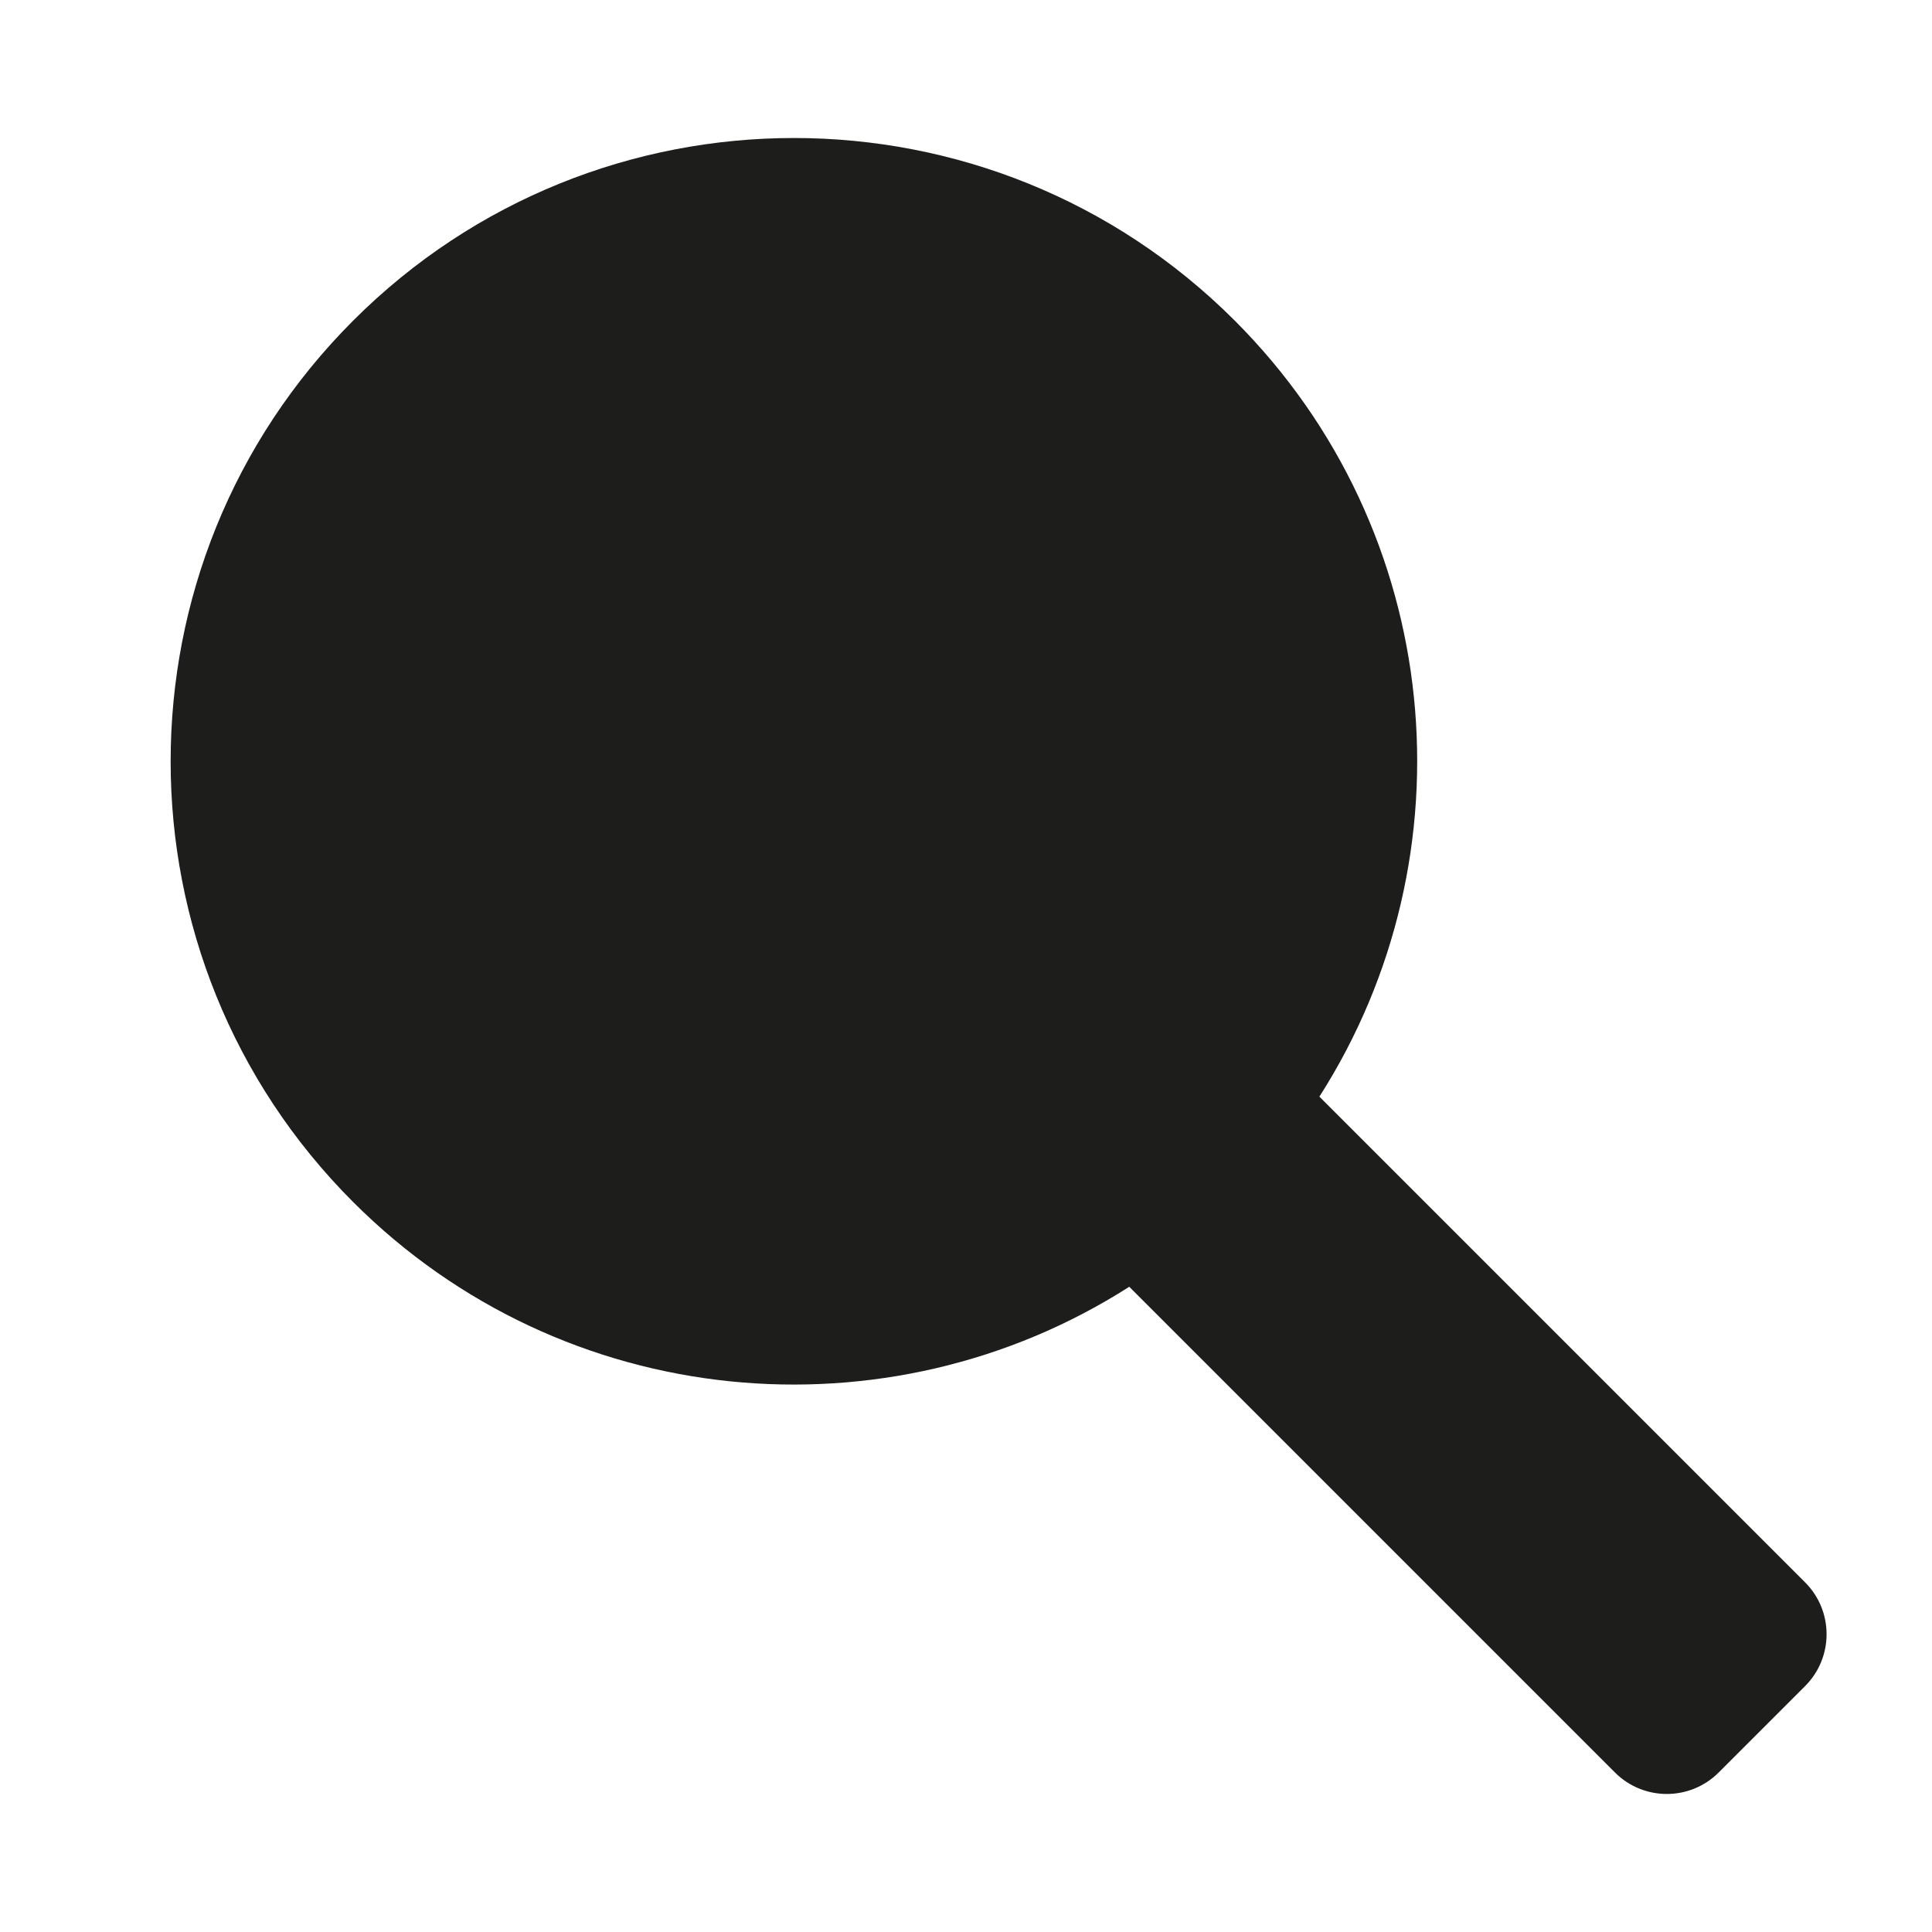
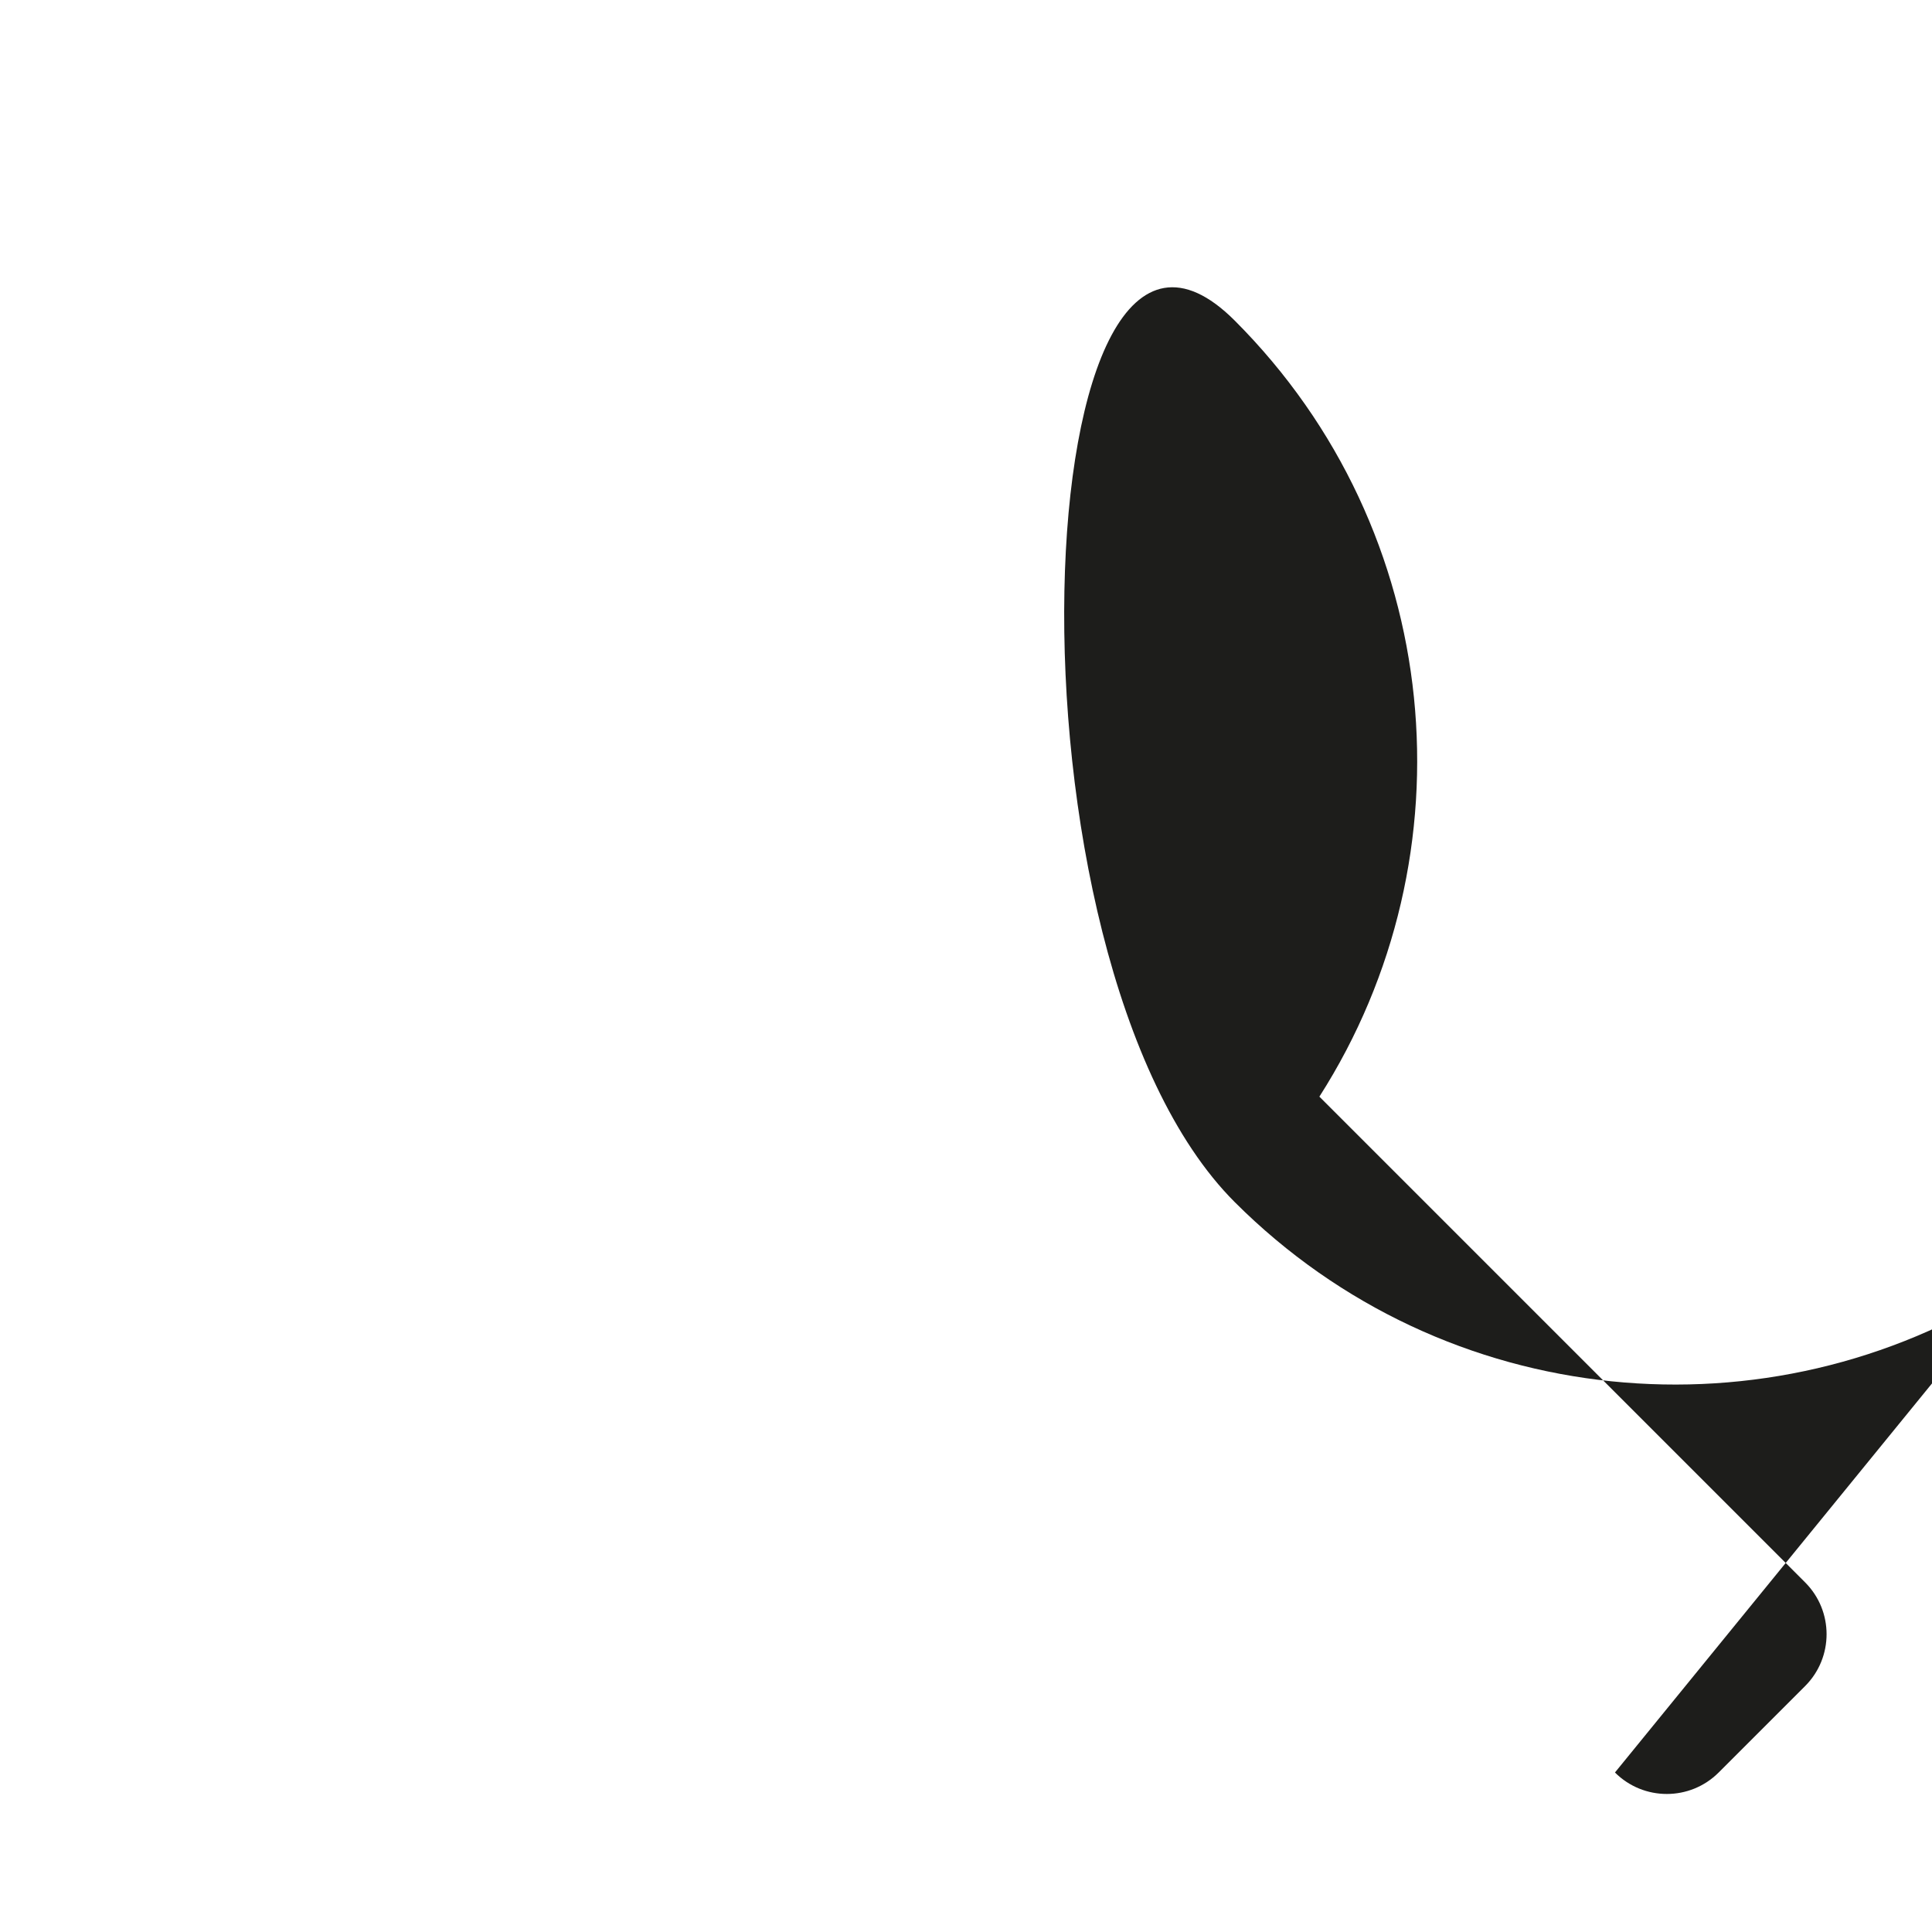
<svg xmlns="http://www.w3.org/2000/svg" version="1.1" id="Capa_1" x="0px" y="0px" viewBox="0 0 100 100" style="enable-background:new 0 0 100 100;" xml:space="preserve">
  <g>
-     <path style="fill:#1D1D1B;" d="M68.291,56.762c7.983-12.484,6.527-29.259-4.382-40.169c-12.6-12.6-33.028-12.6-45.627,0   s-12.6,33.028,0,45.627c10.91,10.909,27.685,12.365,40.168,4.383L83.59,91.744c1.482,1.482,3.886,1.482,5.368,0l4.474-4.473   c1.482-1.482,1.482-3.886,0-5.368L68.291,56.762z" />
+     <path style="fill:#1D1D1B;" d="M68.291,56.762c7.983-12.484,6.527-29.259-4.382-40.169s-12.6,33.028,0,45.627c10.91,10.909,27.685,12.365,40.168,4.383L83.59,91.744c1.482,1.482,3.886,1.482,5.368,0l4.474-4.473   c1.482-1.482,1.482-3.886,0-5.368L68.291,56.762z" />
  </g>
</svg>